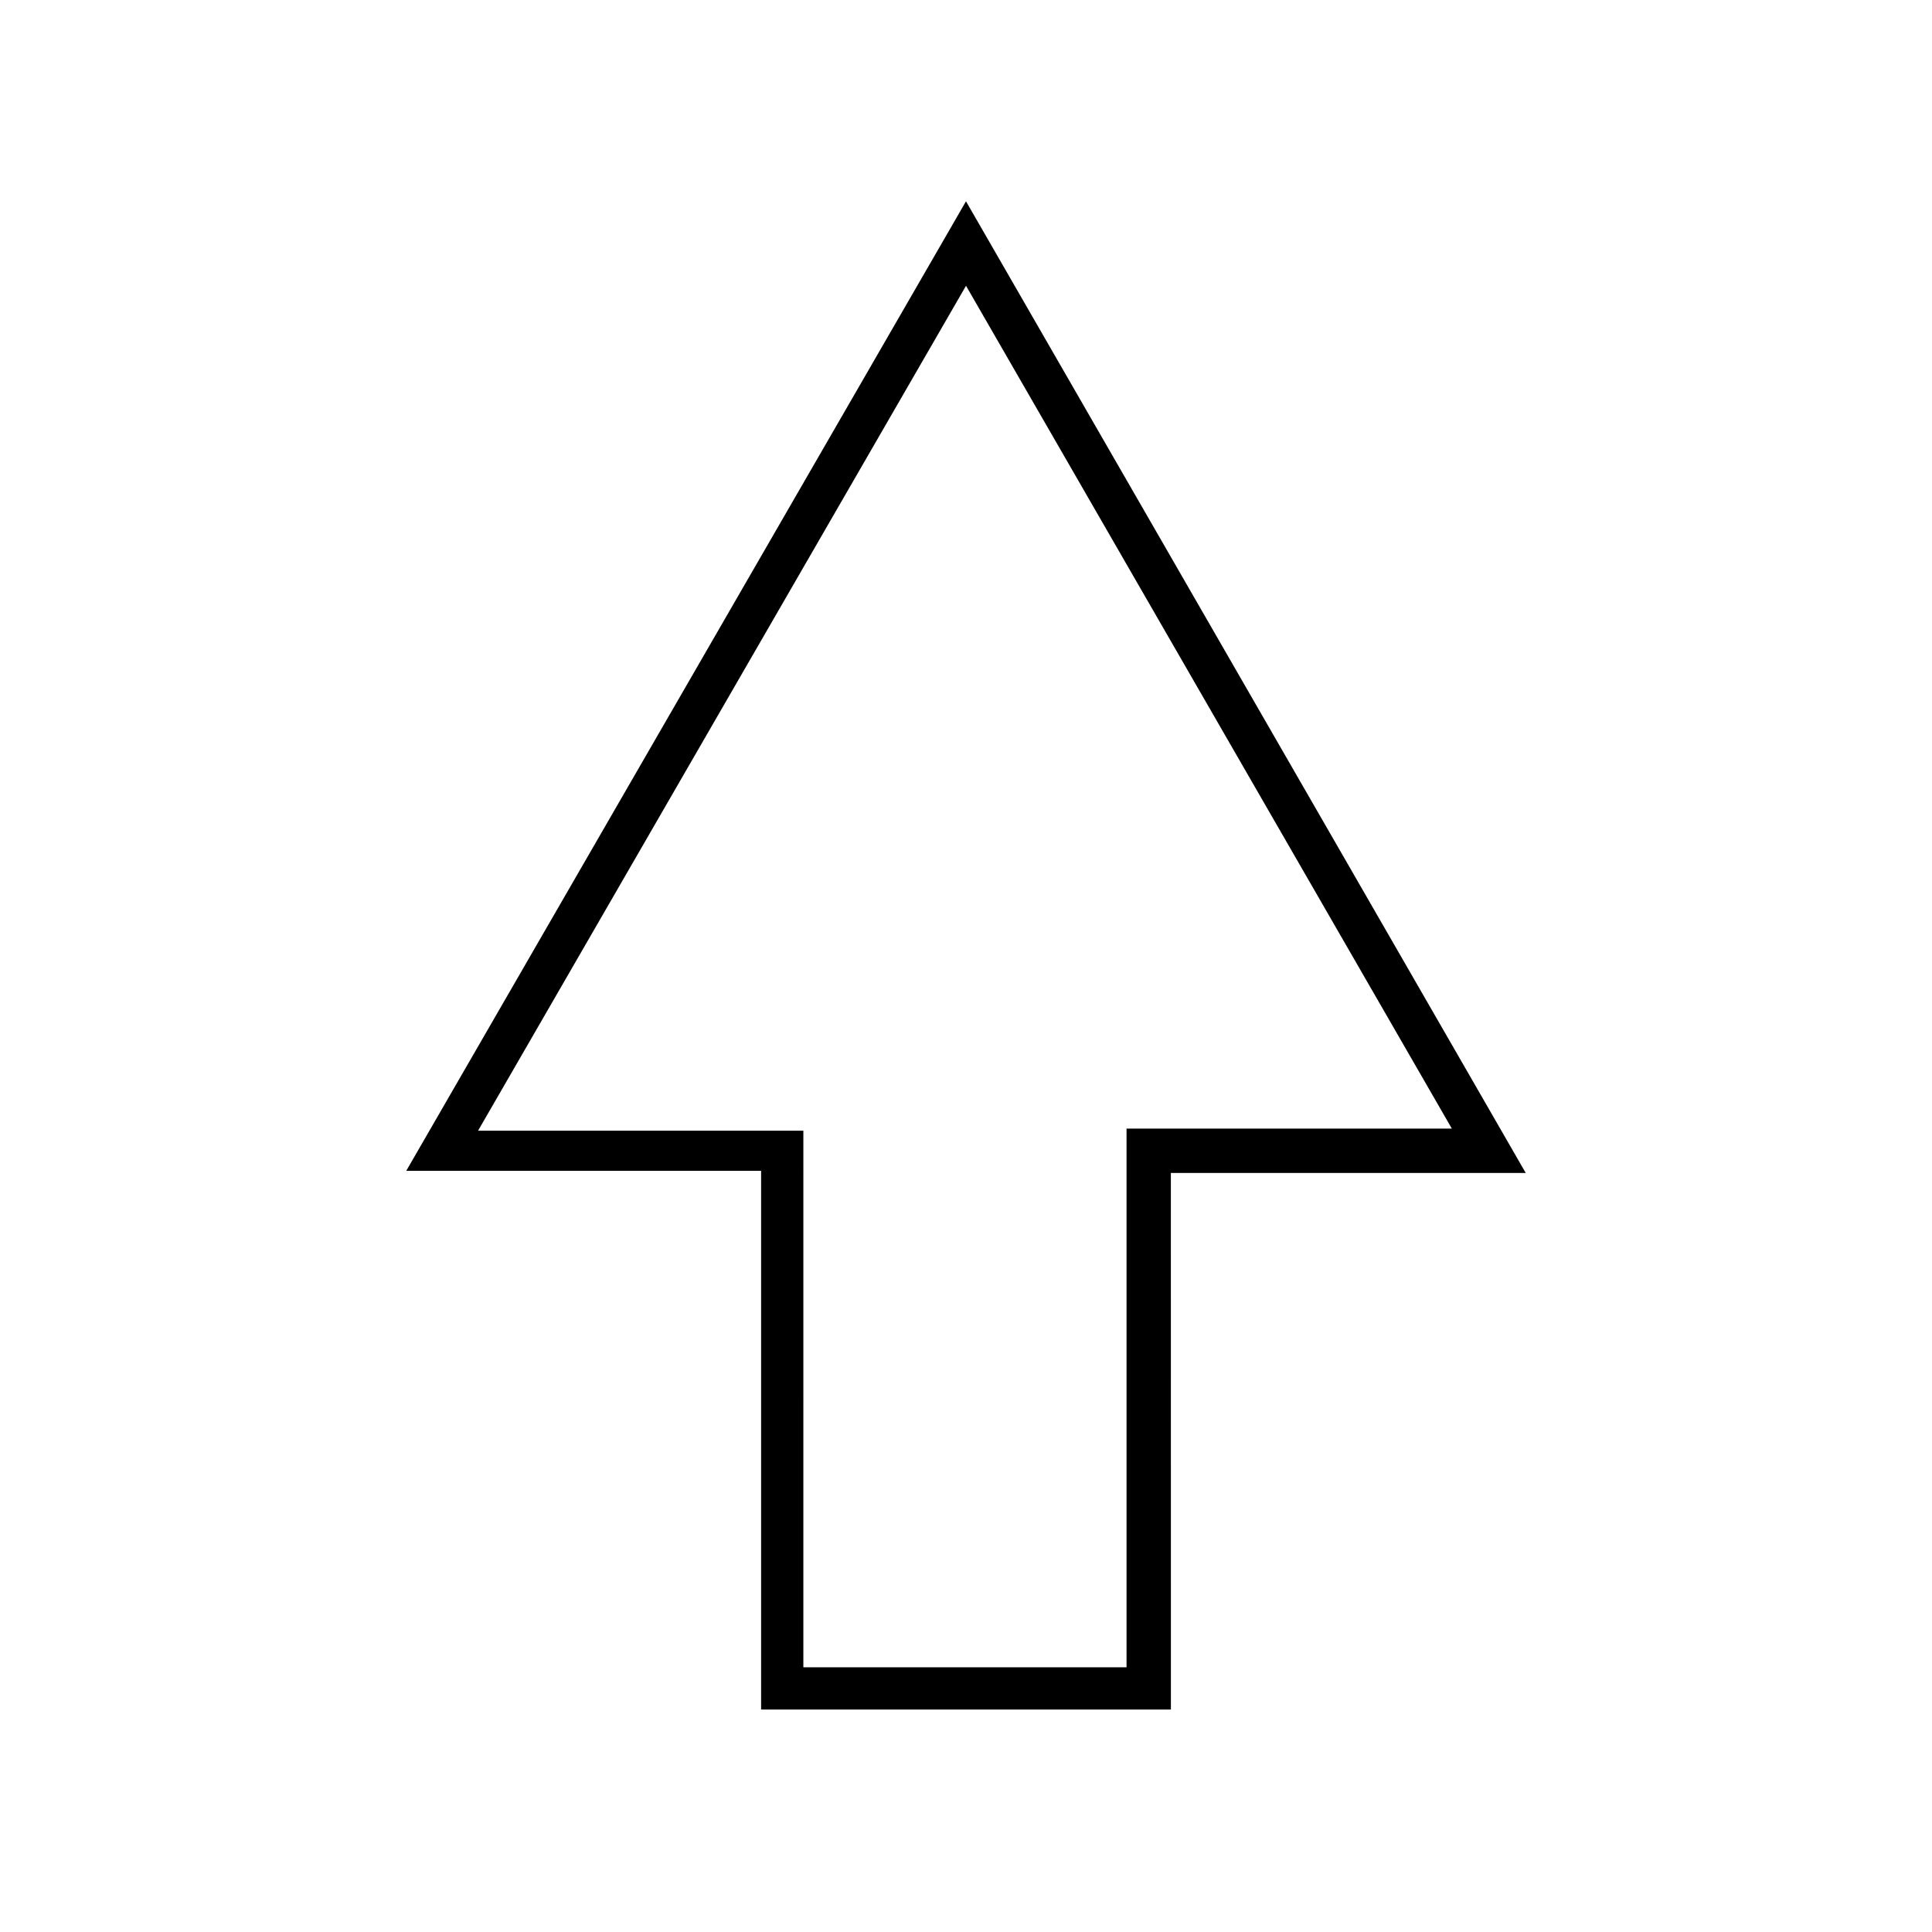
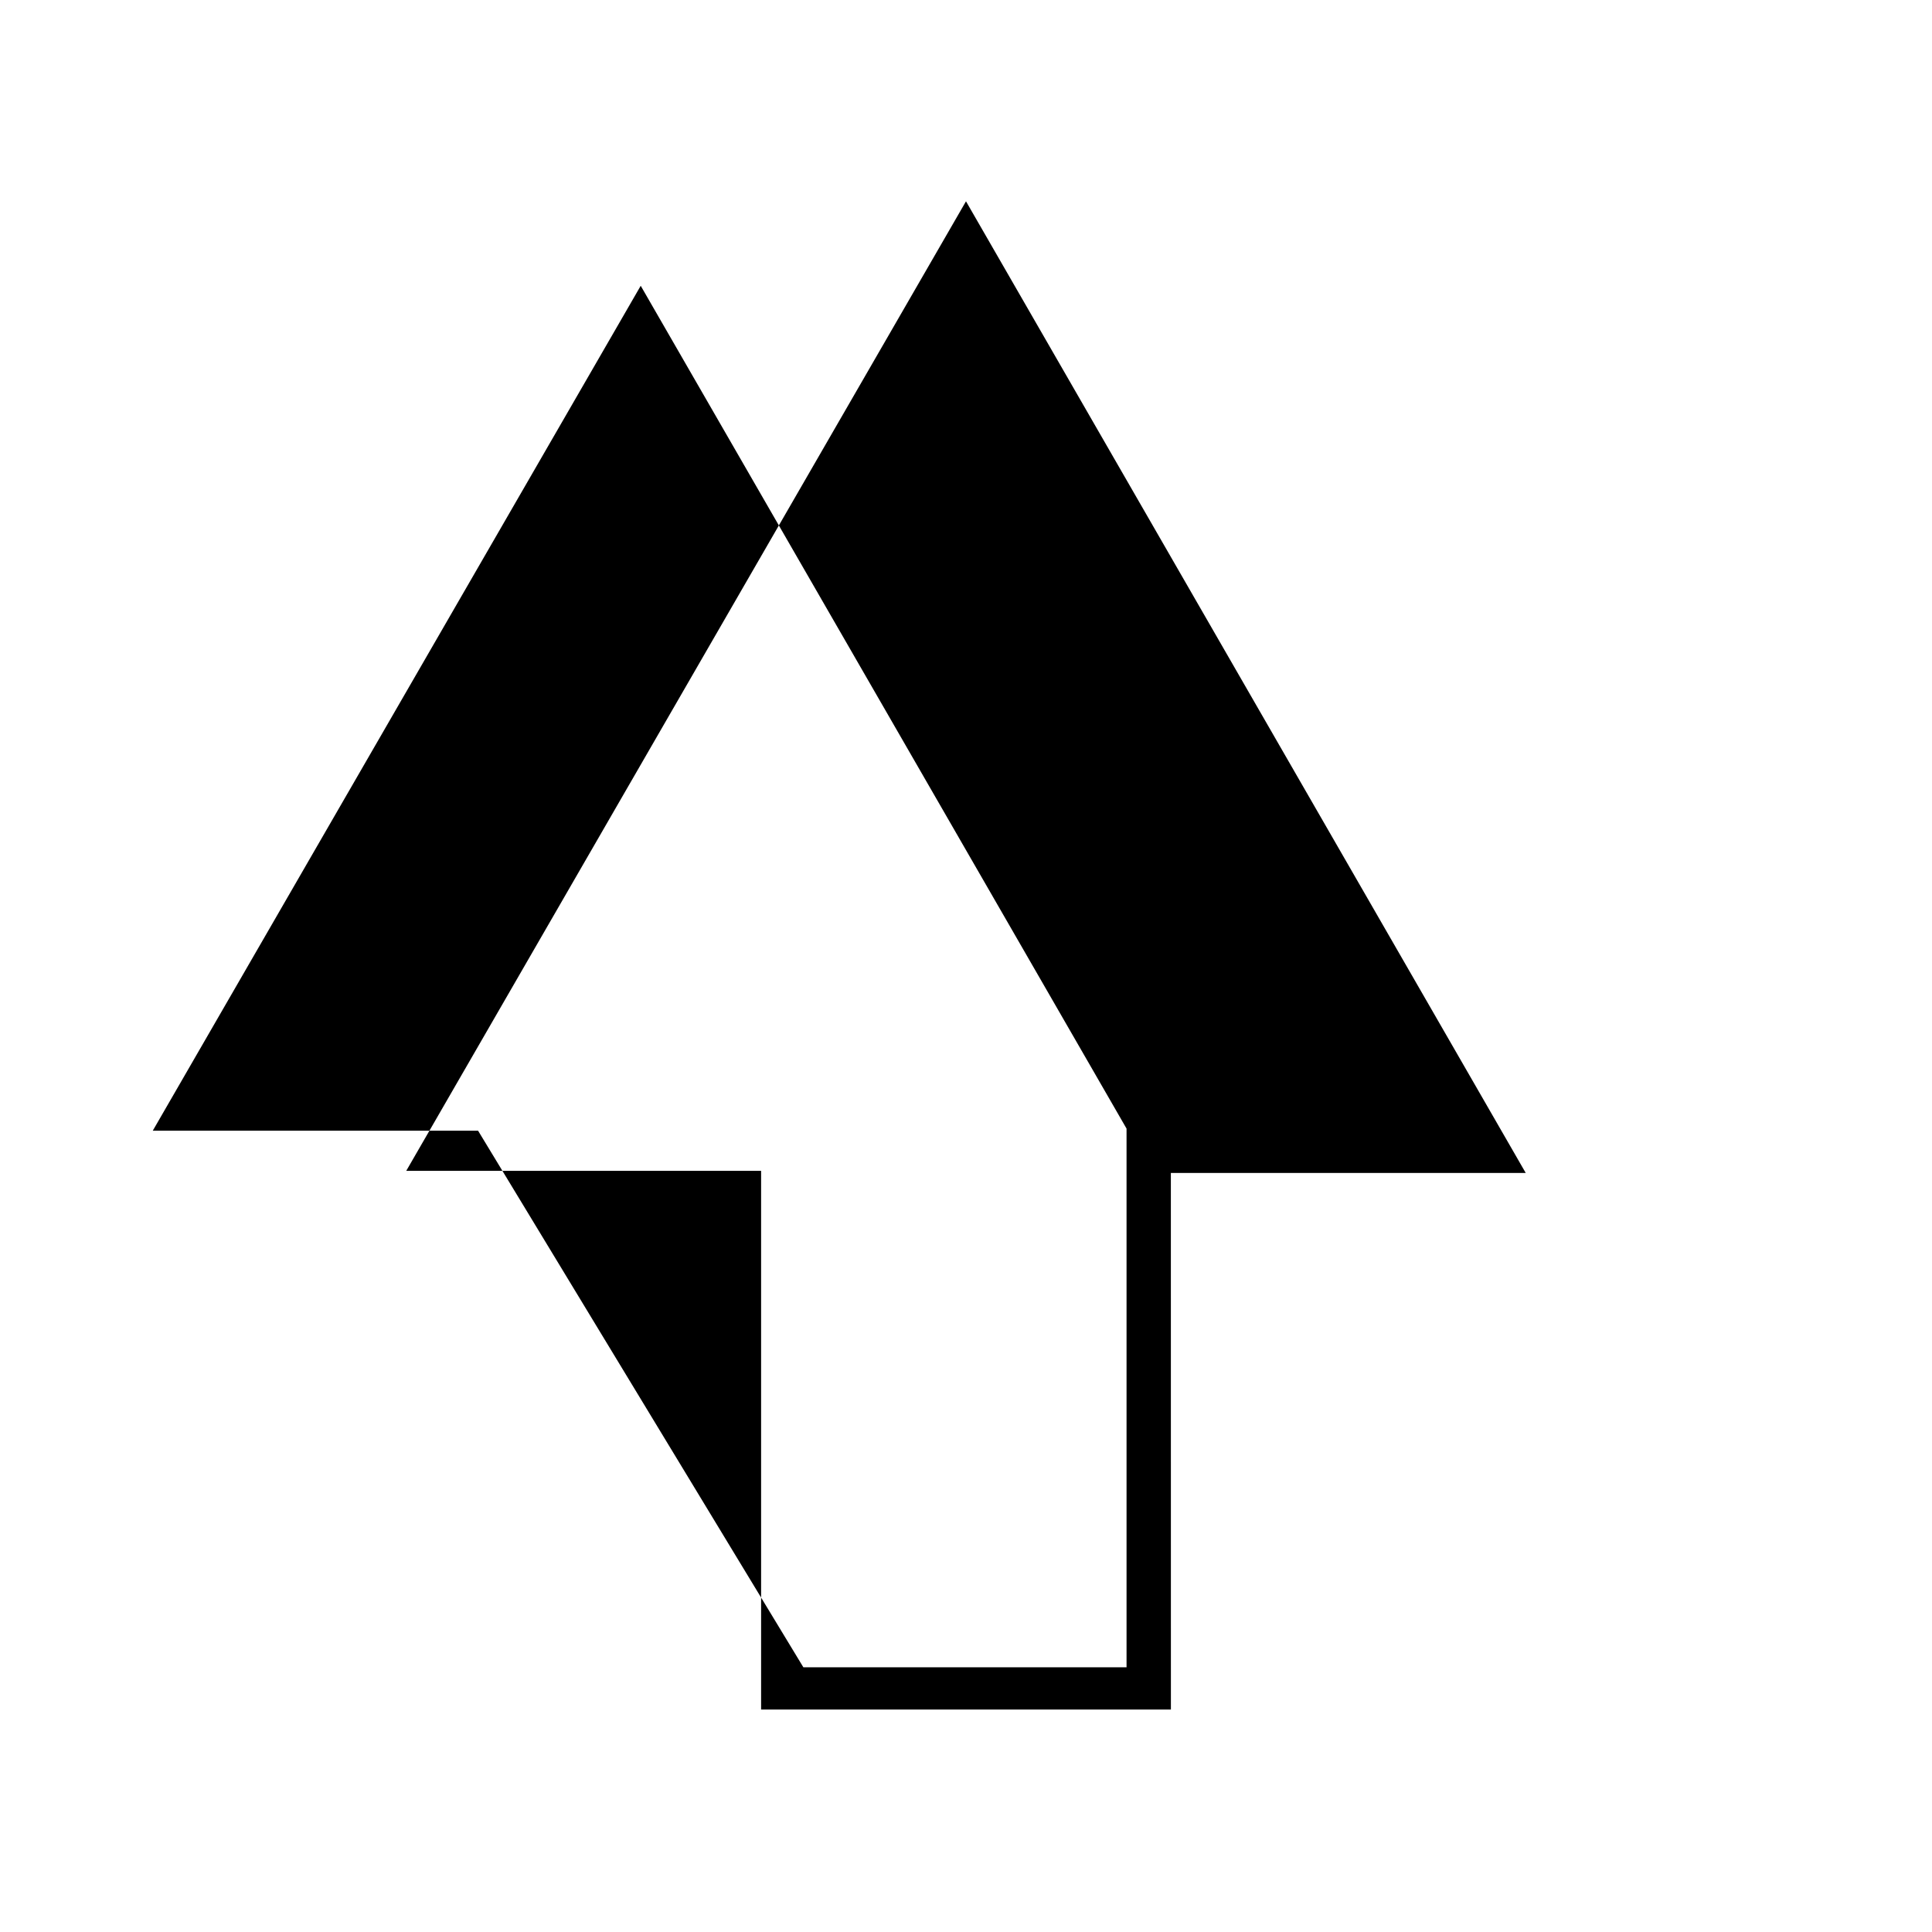
<svg xmlns="http://www.w3.org/2000/svg" fill="#000000" width="800px" height="800px" version="1.1" viewBox="144 144 512 512">
-   <path d="m454.3 597.04h-108.6v-142.75h-94.043l148.34-256.94 148.34 257.5h-94.047zm-97.402-11.195h85.648v-142.75h86.207l-128.75-223.36-129.31 223.91h86.207z" />
+   <path d="m454.3 597.04h-108.6v-142.75h-94.043l148.34-256.94 148.34 257.5h-94.047zm-97.402-11.195h85.648v-142.75l-128.75-223.36-129.31 223.91h86.207z" />
</svg>